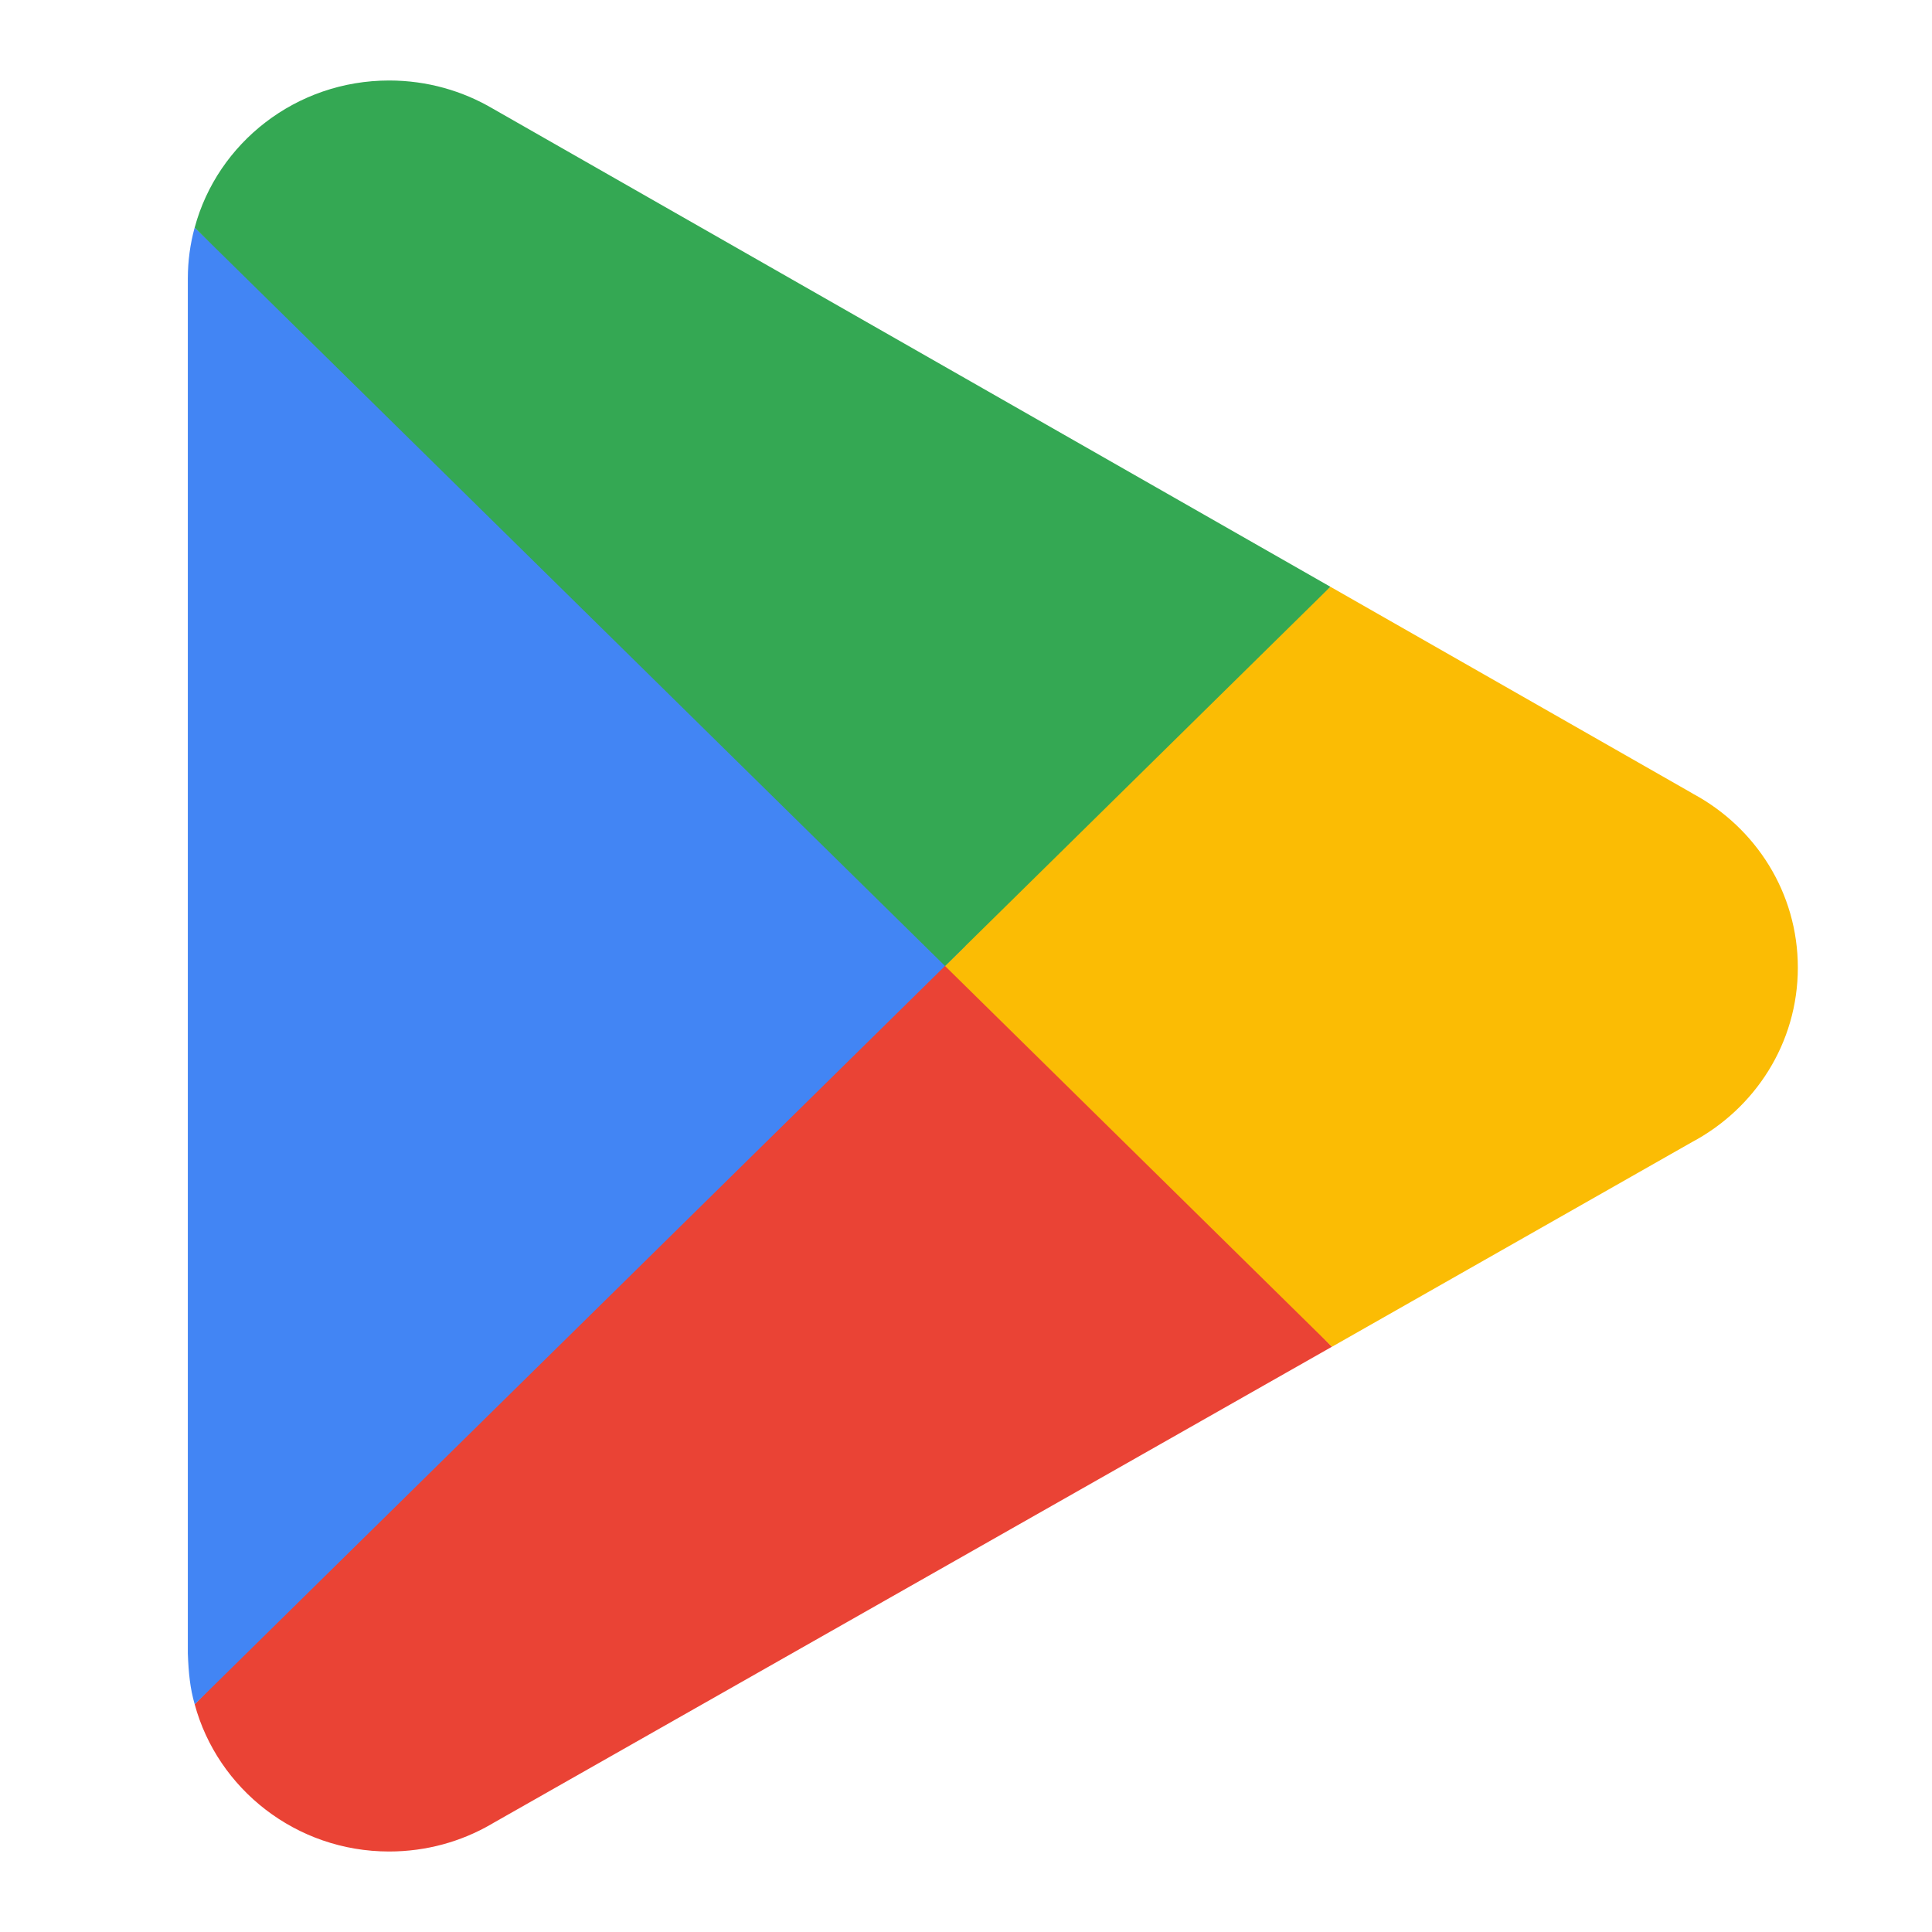
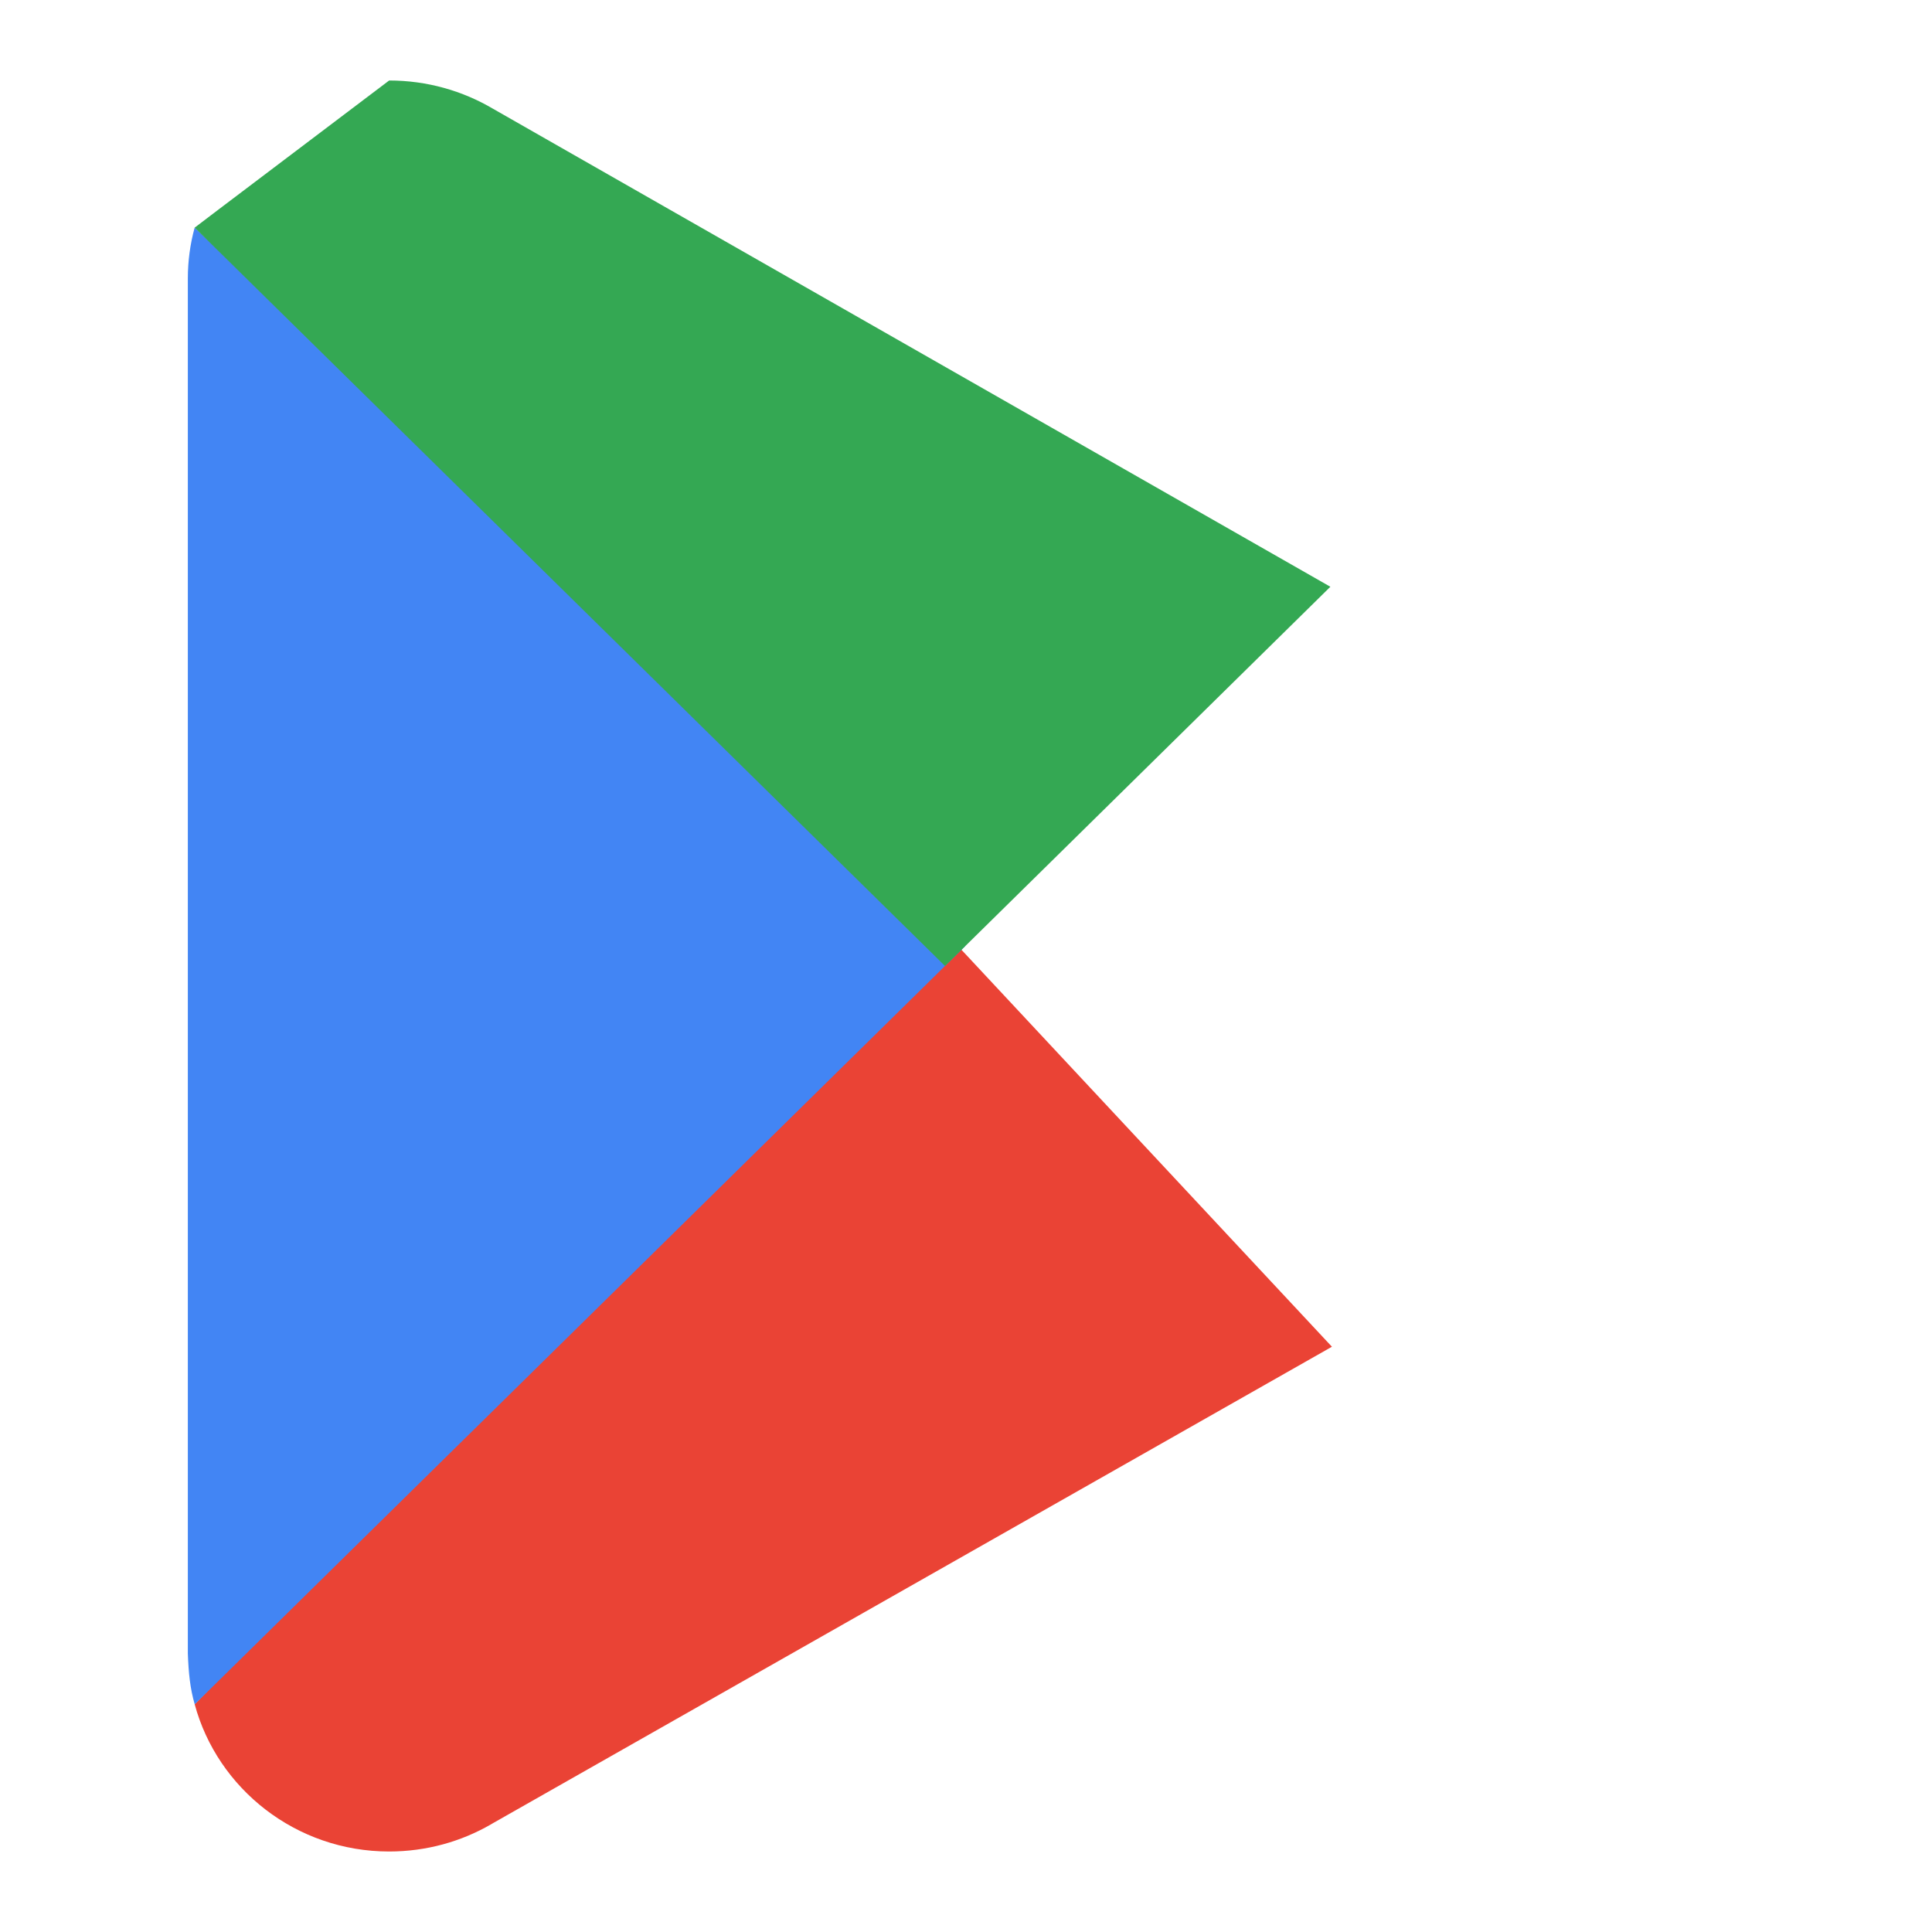
<svg xmlns="http://www.w3.org/2000/svg" version="1.1" id="Layer_1" x="0px" y="0px" width="72px" height="72px" viewBox="0 0 72 72" enable-background="new 0 0 72 72" xml:space="preserve">
  <rect id="bounding_box_10_" fill="none" width="72" height="72" />
  <g>
    <path fill="#EA4335" d="M35.013,34.519L7.256,63.515c0.002,0.006-0.002-0.006,0,0C8.108,66.664,11.033,69,14.501,69   c1.386,0,2.687-0.369,3.804-1.016l0.088-0.052l31.244-17.743L35.013,34.519z" />
-     <path fill="#FBBC04" d="M63.095,29.582l-0.026-0.017L49.58,21.867l-15.197,13.31L49.638,50.19l13.413-7.625   C65.403,41.314,67,38.874,67,36.06C67,33.264,65.425,30.837,63.095,29.582z" />
    <path fill="#4285F4" d="M7.254,8.482C7.088,9.088,7,9.724,7,10.381v51.237c0.027,0.735,0.085,1.307,0.256,1.897l28.712-28.254   L7.254,8.482z" />
-     <path fill="#34A853" d="M35.219,36l14.36-14.133L18.377,4.055C17.243,3.386,15.919,3,14.502,3c-3.468,0-6.394,2.323-7.245,5.475   C7.256,8.478,7.256,8.48,7.255,8.483L35.219,36z" />
+     <path fill="#34A853" d="M35.219,36l14.36-14.133L18.377,4.055C17.243,3.386,15.919,3,14.502,3C7.256,8.478,7.256,8.48,7.255,8.483L35.219,36z" />
  </g>
</svg>